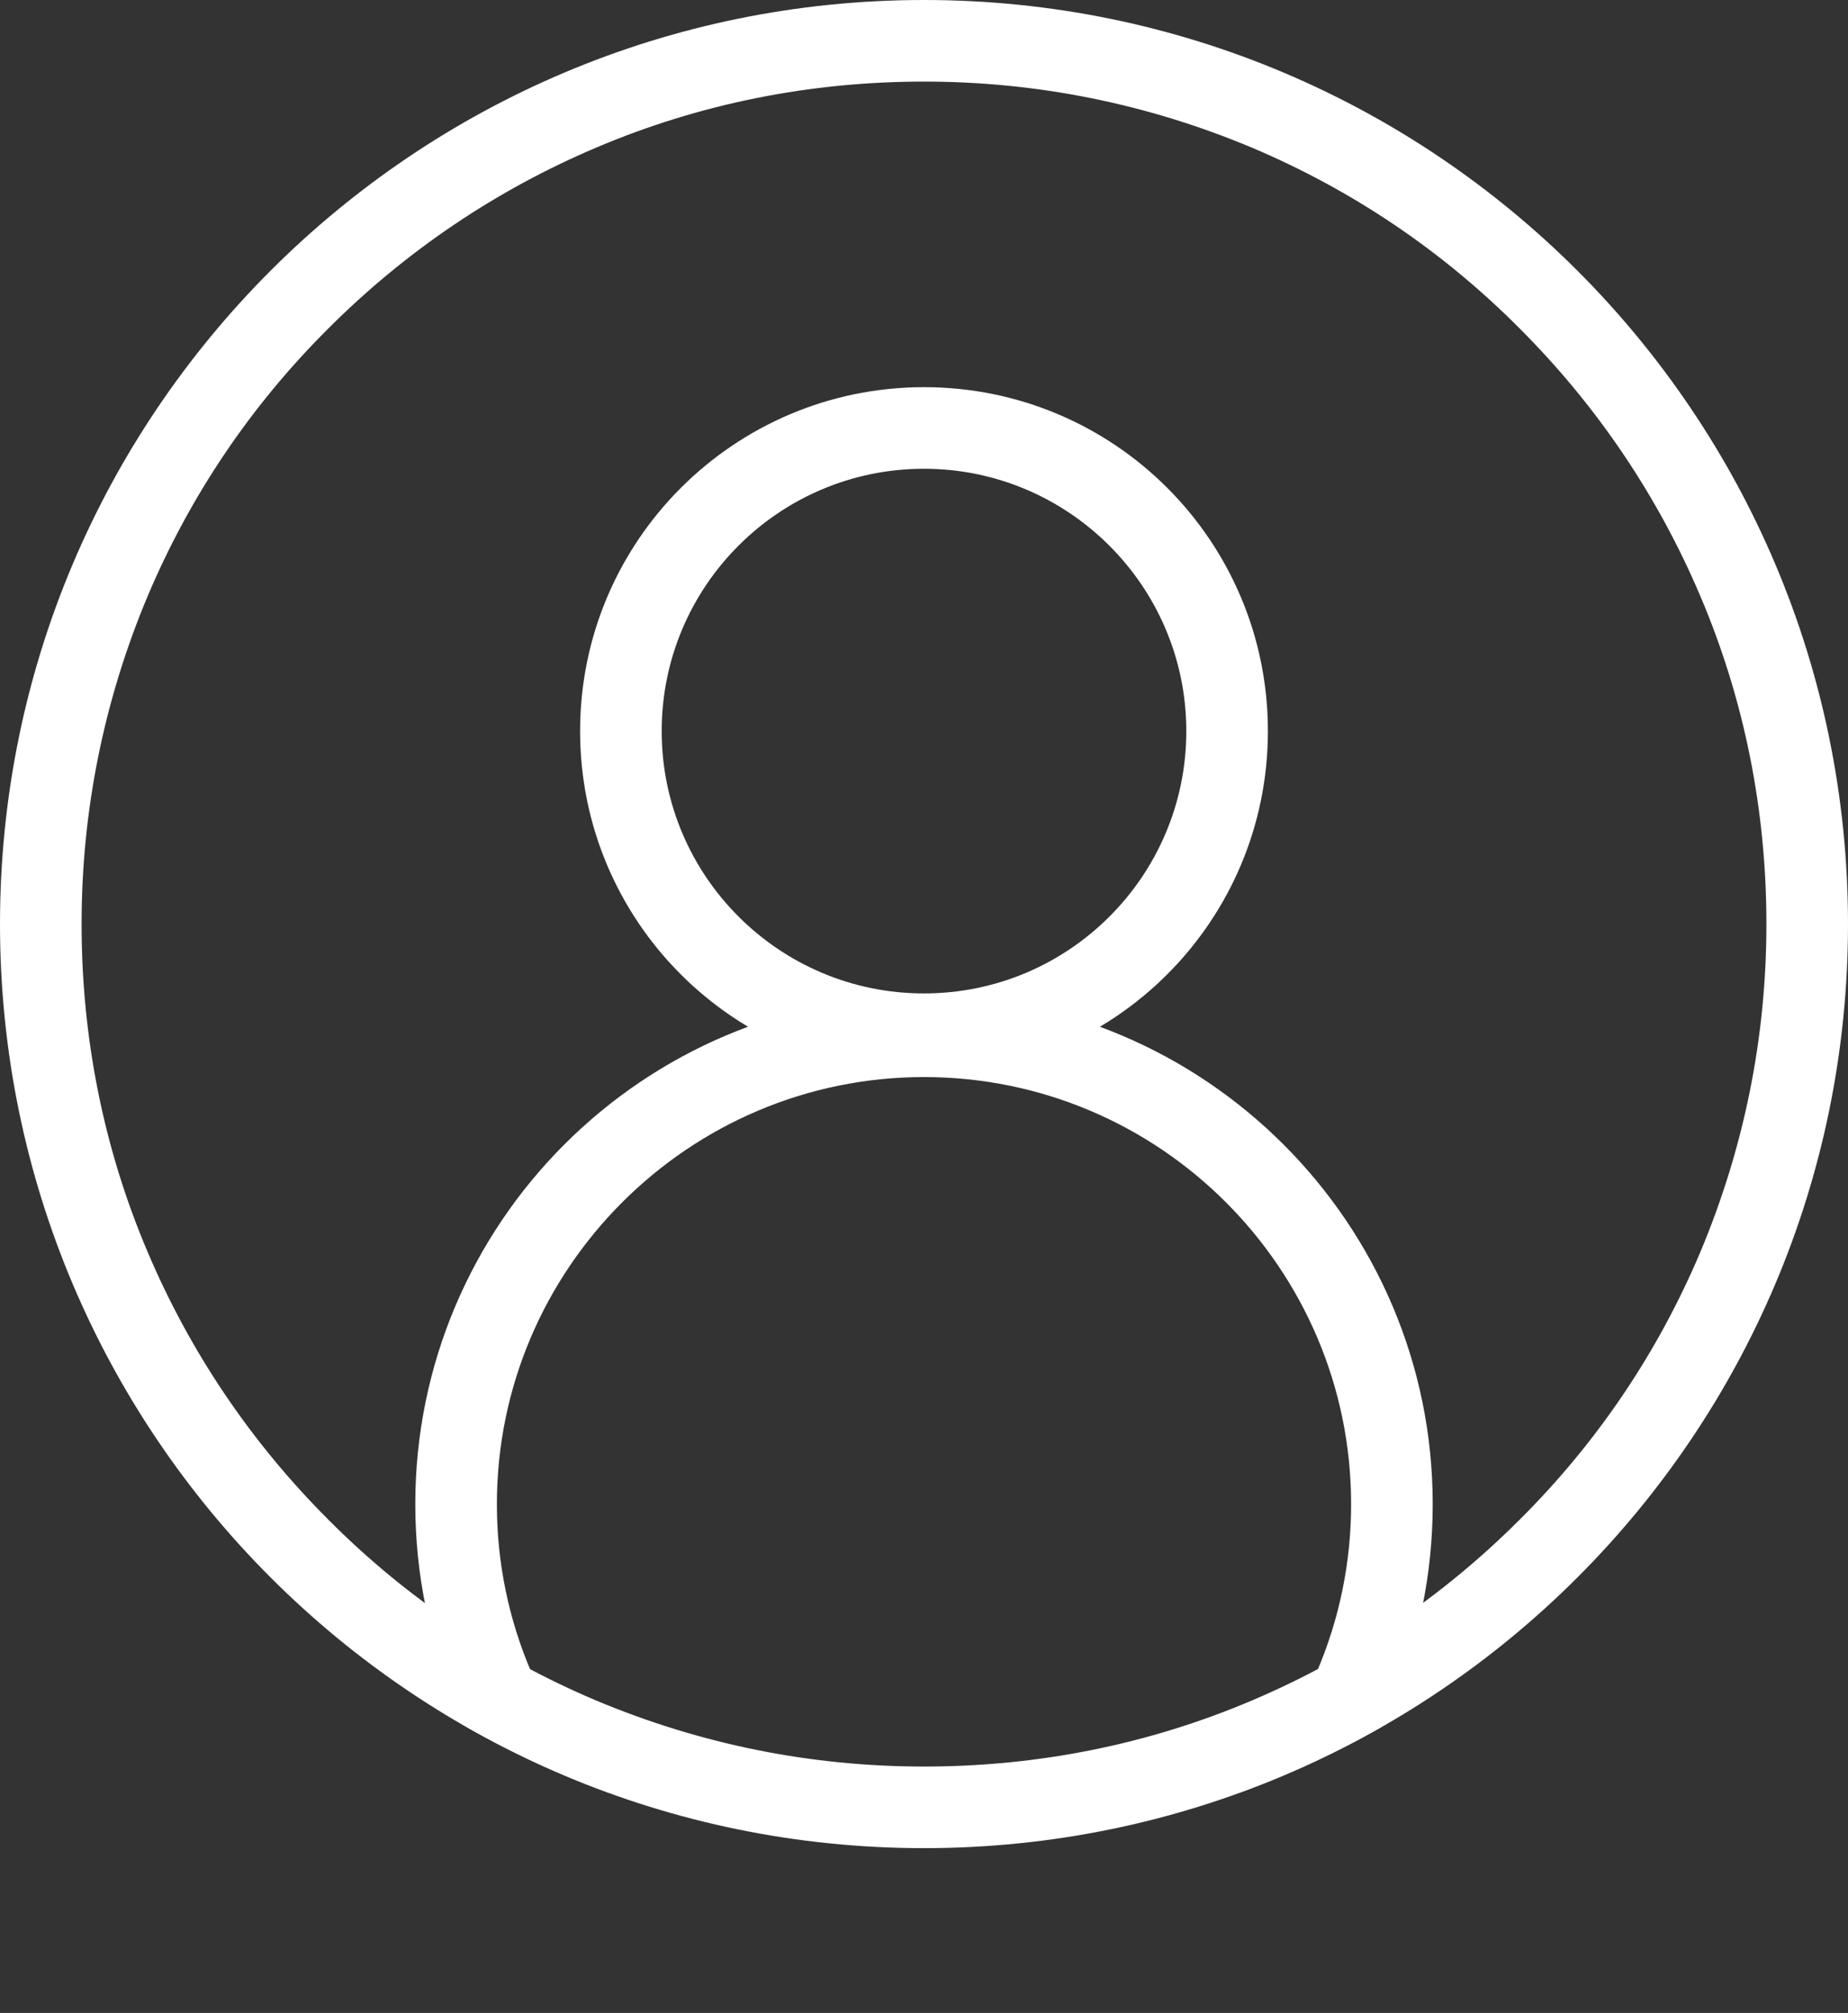
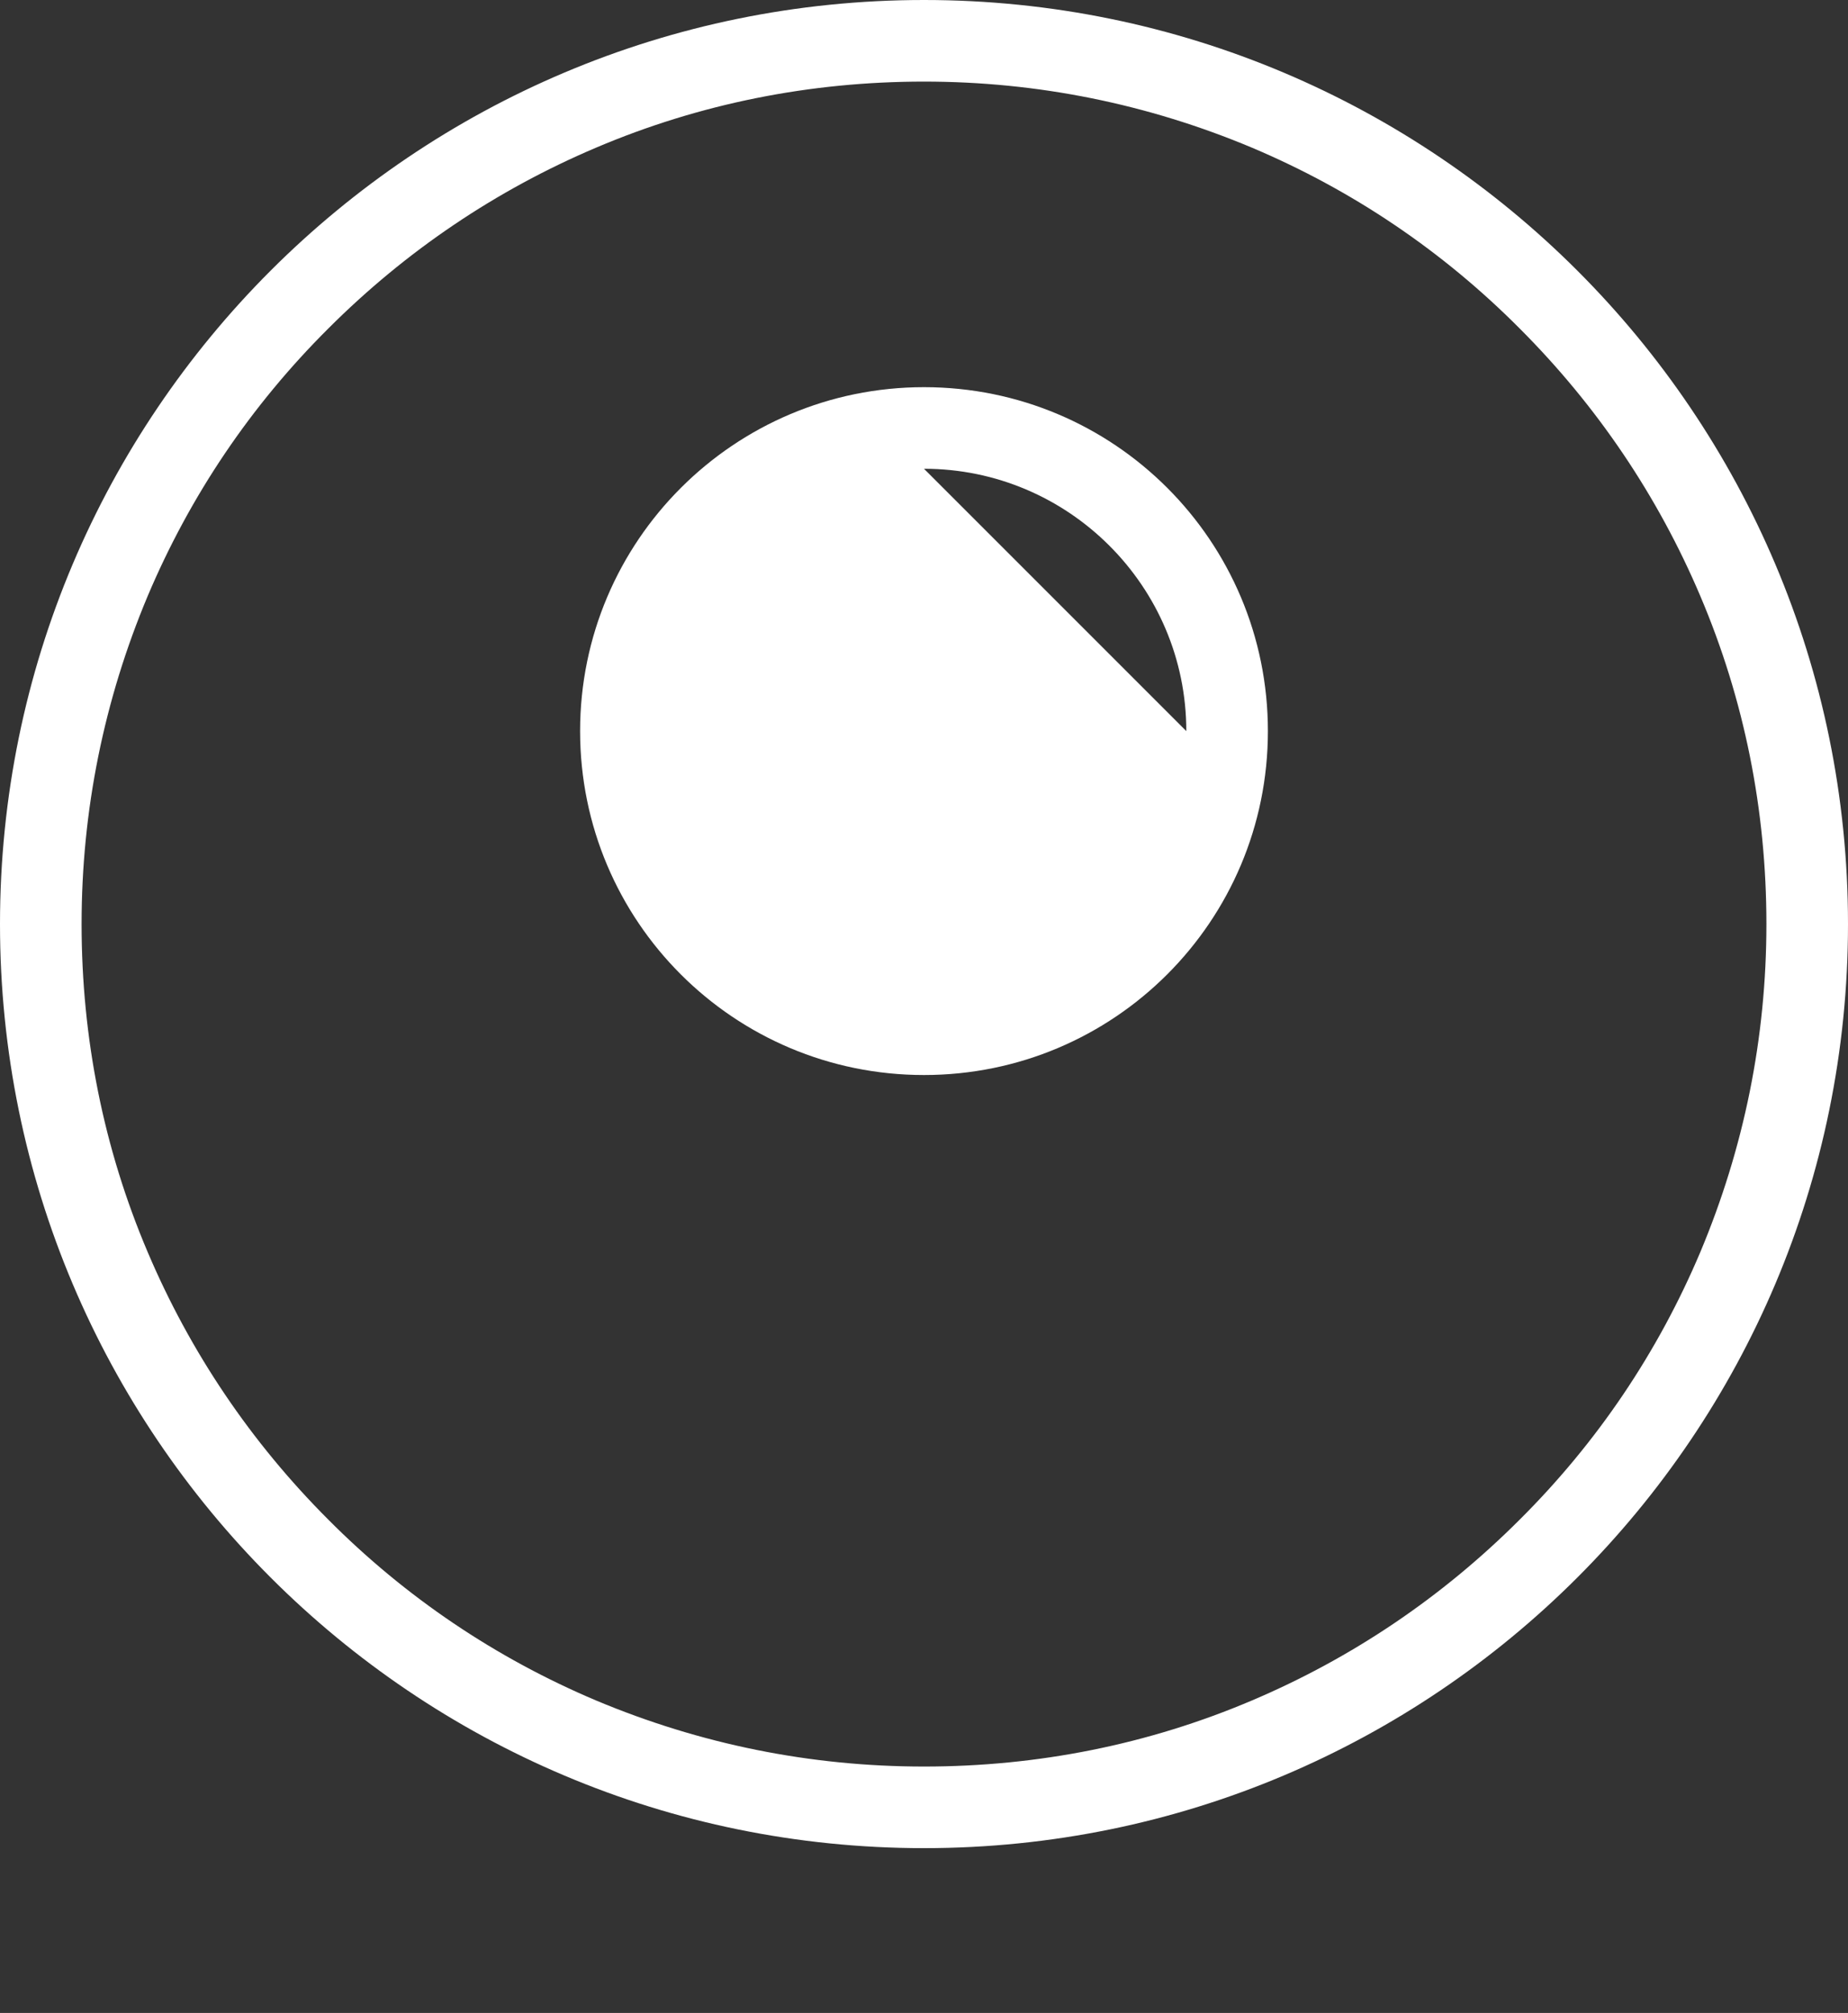
<svg xmlns="http://www.w3.org/2000/svg" id="Layer_1" viewBox="0 0 453 493.4">
  <rect x="0" y="0" width="453" height="493.4" fill="#333333" stroke="none" />
  <defs>
    <style>.cls-1{fill:none;}.cls-2{fill:#fff;}.cls-3{clip-path:url(#clippath);}</style>
    <clipPath id="clippath">
-       <circle class="cls-1" cx="226.5" cy="226.5" r="226.5" />
-     </clipPath>
+       </clipPath>
  </defs>
-   <path class="cls-2" d="M226.5,114.9c35.4,0,64.3,28.8,64.3,64.3s-28.8,64.3-64.3,64.3-64.3-28.8-64.3-64.3,28.8-64.3,64.3-64.3M226.5,94.9c-46.5,0-84.3,37.7-84.3,84.3s37.7,84.3,84.3,84.3,84.3-37.7,84.3-84.3-37.7-84.3-84.3-84.3h0Z" />
+   <path class="cls-2" d="M226.5,114.9c35.4,0,64.3,28.8,64.3,64.3M226.5,94.9c-46.5,0-84.3,37.7-84.3,84.3s37.7,84.3,84.3,84.3,84.3-37.7,84.3-84.3-37.7-84.3-84.3-84.3h0Z" />
  <path class="cls-2" d="M226.5,20c27.9,0,54.9,5.5,80.4,16.2,24.6,10.4,46.7,25.3,65.6,44.3,19,19,33.9,41.1,44.3,65.6,10.8,25.4,16.2,52.5,16.2,80.4s-5.5,54.9-16.2,80.4c-10.4,24.6-25.3,46.7-44.3,65.6-19,19-41.1,33.9-65.6,44.3-25.4,10.8-52.5,16.2-80.4,16.2s-54.9-5.5-80.4-16.2c-24.6-10.4-46.7-25.3-65.6-44.3-19-19-33.9-41.1-44.3-65.6-10.8-25.4-16.2-52.5-16.2-80.4s5.5-54.9,16.2-80.4c10.4-24.6,25.3-46.7,44.3-65.6,19-19,41.1-33.9,65.6-44.3,25.4-10.8,52.5-16.2,80.4-16.2M226.5,0C101.4,0,0,101.4,0,226.5s101.4,226.5,226.5,226.5,226.5-101.4,226.5-226.5S351.6,0,226.5,0h0Z" />
  <g class="cls-3">
    <path class="cls-2" d="M226.5,264c57.8,0,104.7,47,104.7,104.7s-47,104.7-104.7,104.7-104.7-47-104.7-104.7,47-104.7,104.7-104.7M226.5,244c-68.9,0-124.7,55.9-124.7,124.7s55.9,124.7,124.7,124.7,124.7-55.9,124.7-124.7-55.9-124.7-124.7-124.7h0Z" />
  </g>
</svg>